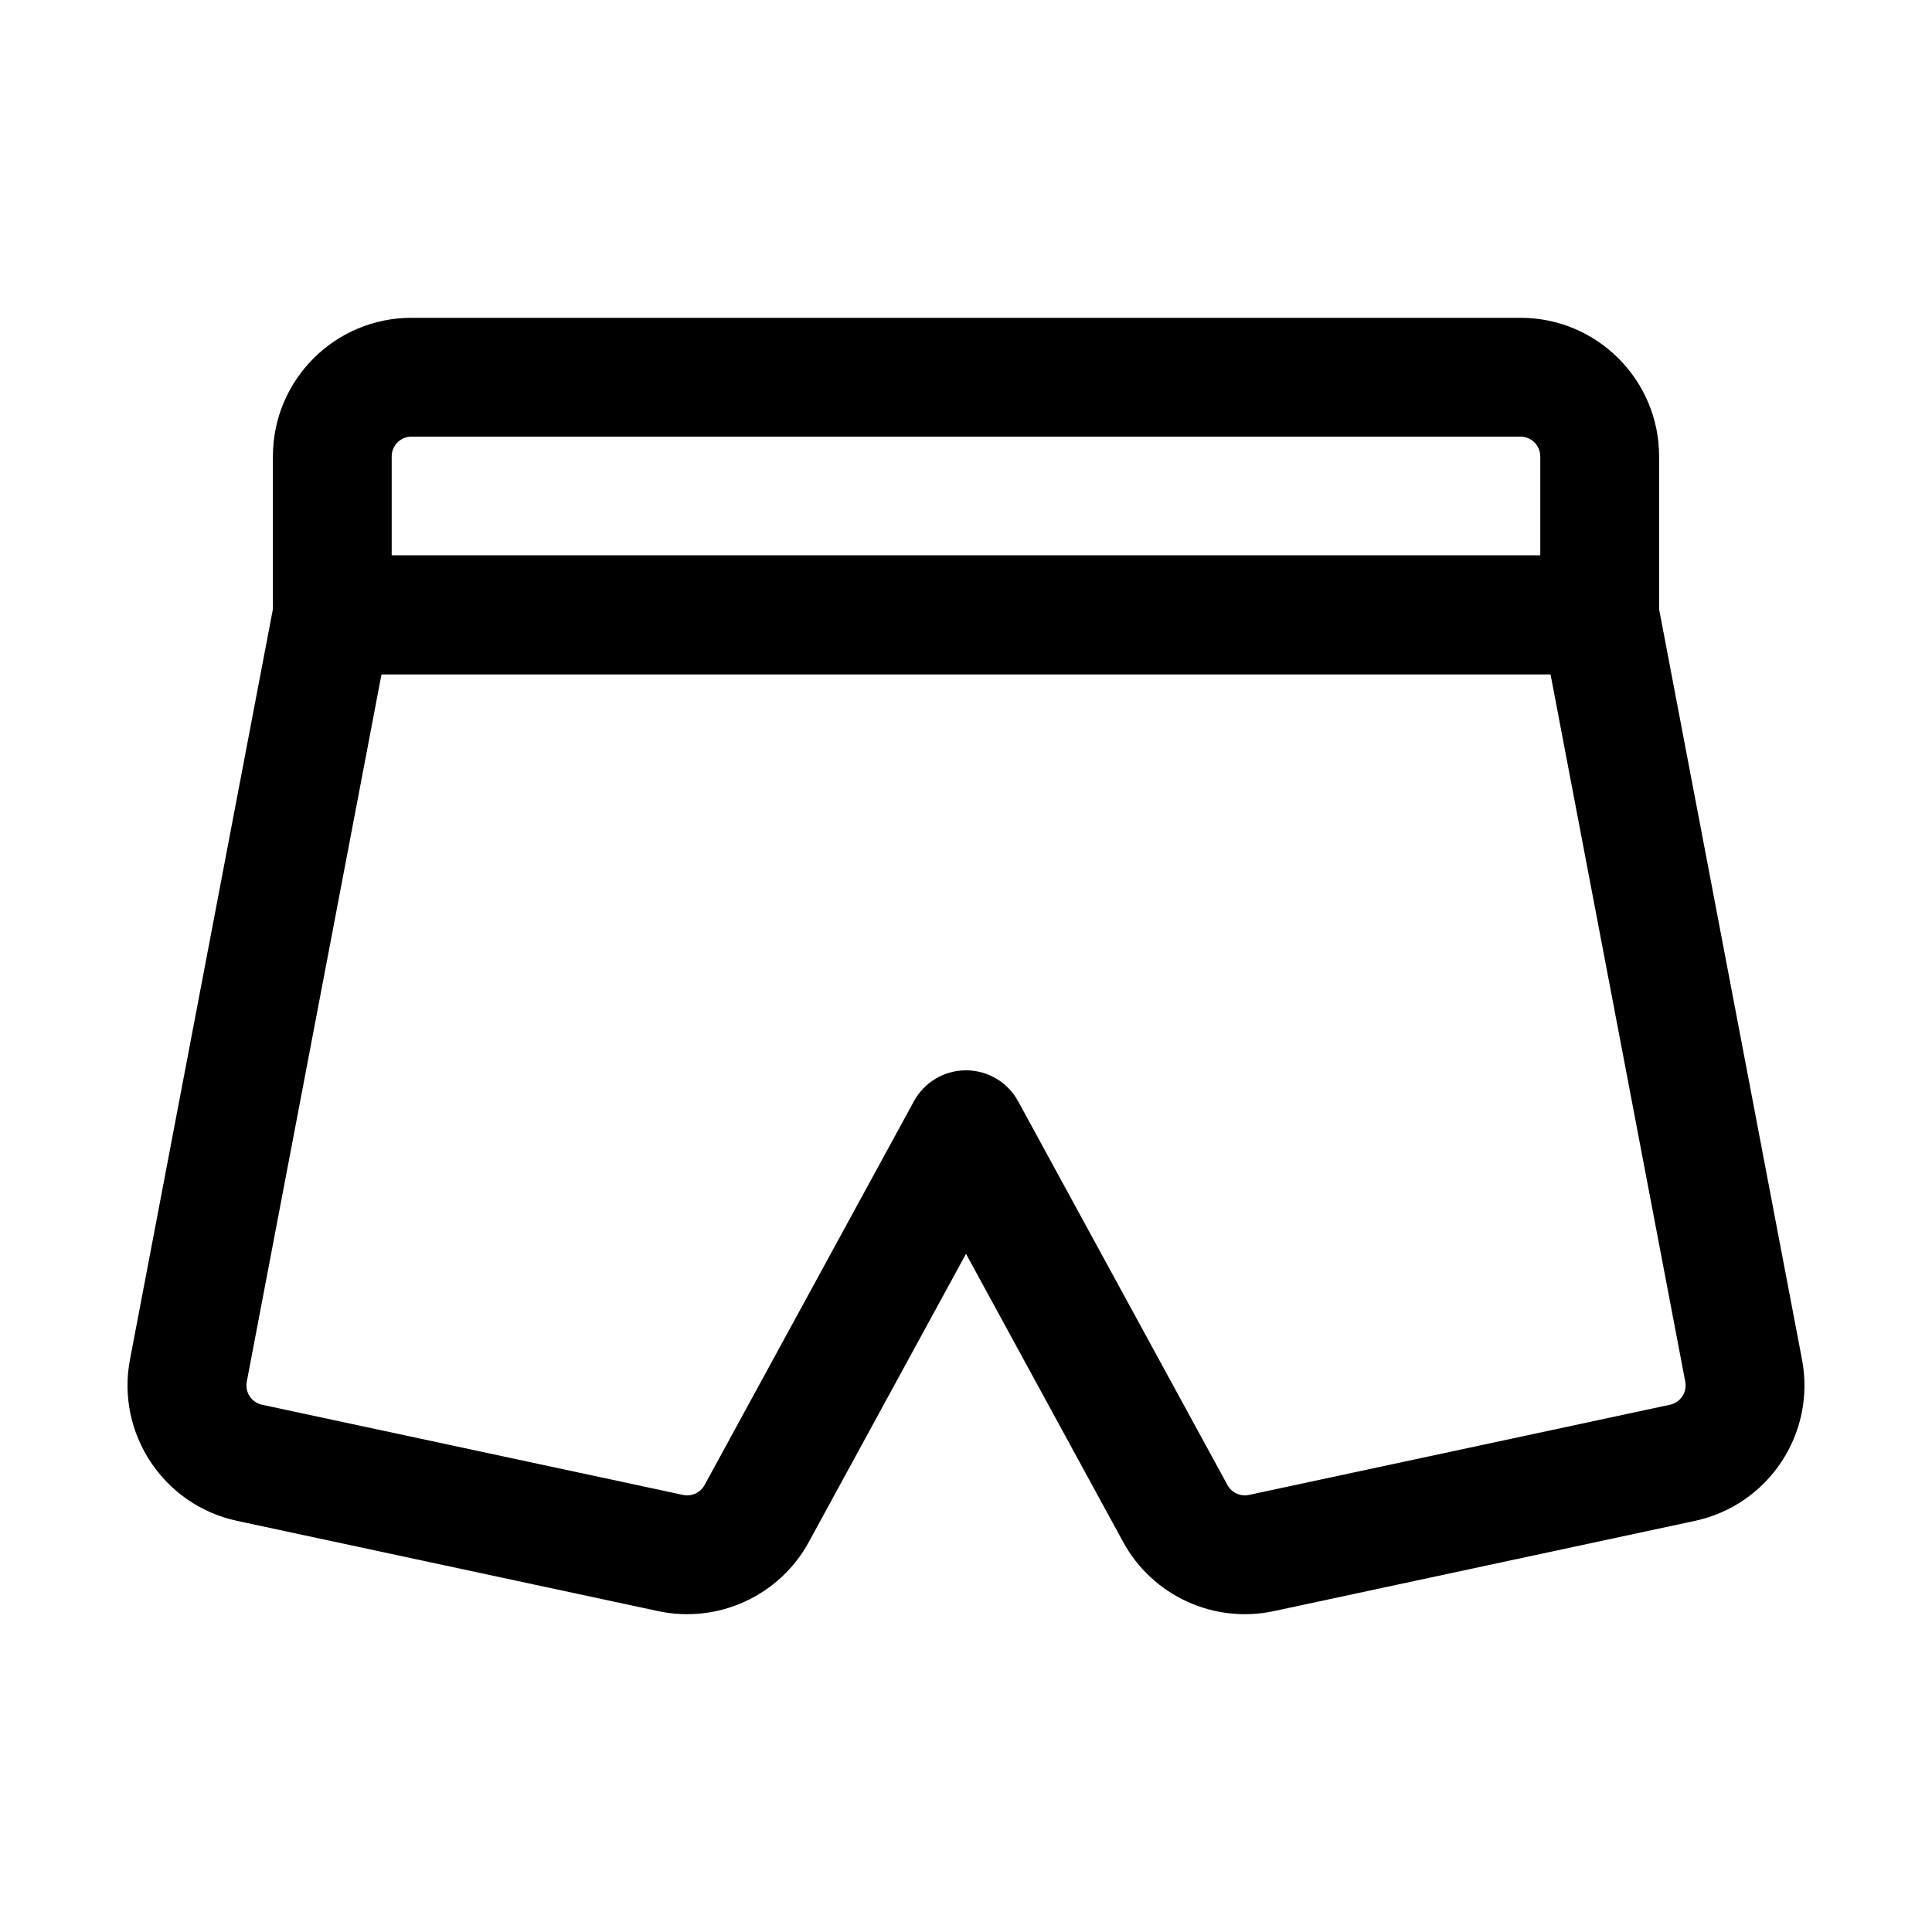
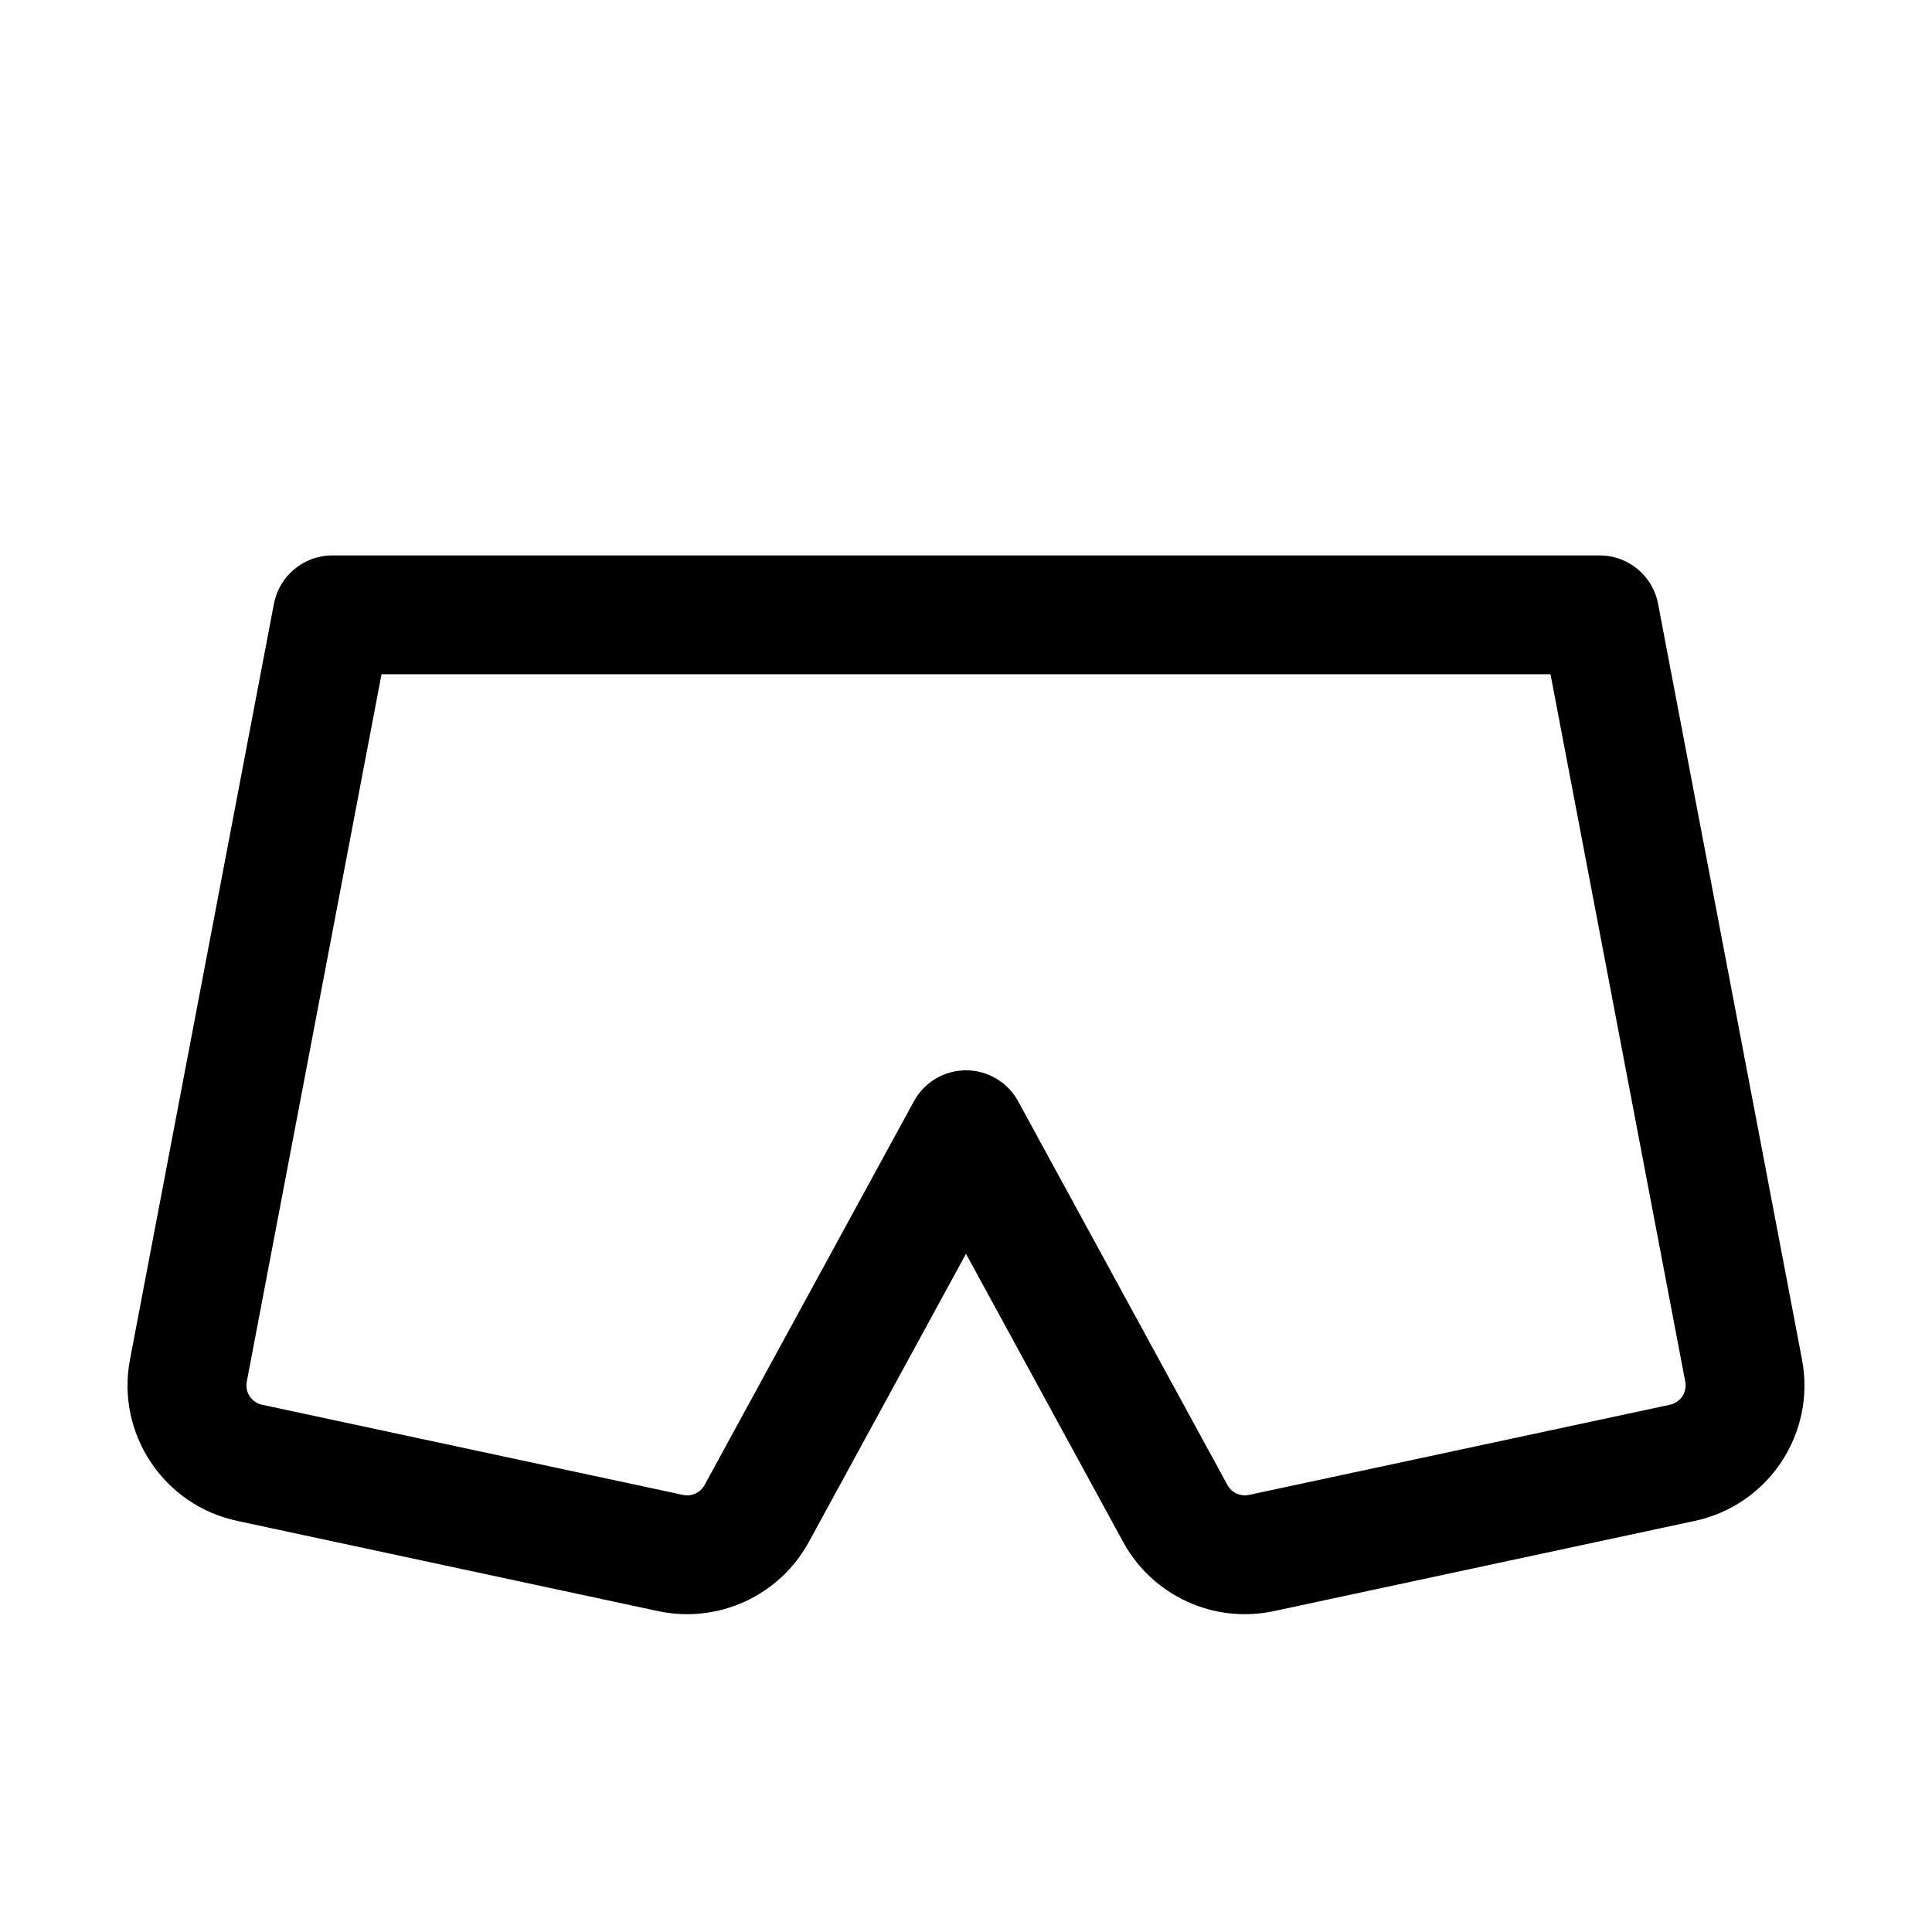
<svg xmlns="http://www.w3.org/2000/svg" fill="#000000" width="800px" height="800px" version="1.1" viewBox="144 144 512 512">
  <g fill-rule="evenodd">
-     <path d="m583.68 306.94v-41.984c0-20.277-16.438-36.734-36.734-36.734h-293.89c-20.301 0-36.734 16.457-36.734 36.734v41.984c0 8.691 7.055 15.742 15.742 15.742h335.87c8.691 0 15.742-7.055 15.742-15.742zm-31.488-41.984v26.238h-304.39v-26.238c0-2.898 2.352-5.246 5.246-5.246h293.89c2.898 0 5.246 2.352 5.246 5.246z" />
    <path d="m583.41 304c-1.426-7.43-7.914-12.805-15.473-12.805h-335.87c-7.559 0-14.043 5.375-15.473 12.805 0 0-27.773 145.83-38.145 200.27-3.738 19.605 8.879 38.605 28.402 42.781l111.55 23.91c15.91 3.402 32.16-4.051 39.949-18.324l41.648-76.367 41.648 76.367c7.789 14.273 24.035 21.727 39.949 18.324l111.55-23.91c19.523-4.176 32.141-23.176 28.402-42.781-10.371-54.434-38.145-200.27-38.145-200.27zm-28.508 18.684 35.707 187.46c0.547 2.812-1.258 5.519-4.051 6.129l-111.55 23.891c-2.266 0.484-4.598-0.566-5.711-2.602l-55.48-101.71c-2.75-5.059-8.062-8.207-13.812-8.207s-11.062 3.148-13.812 8.207l-55.48 101.71c-1.113 2.035-3.441 3.086-5.711 2.602l-111.55-23.891c-2.793-0.609-4.598-3.316-4.051-6.129l35.707-187.46h309.8z" />
  </g>
</svg>